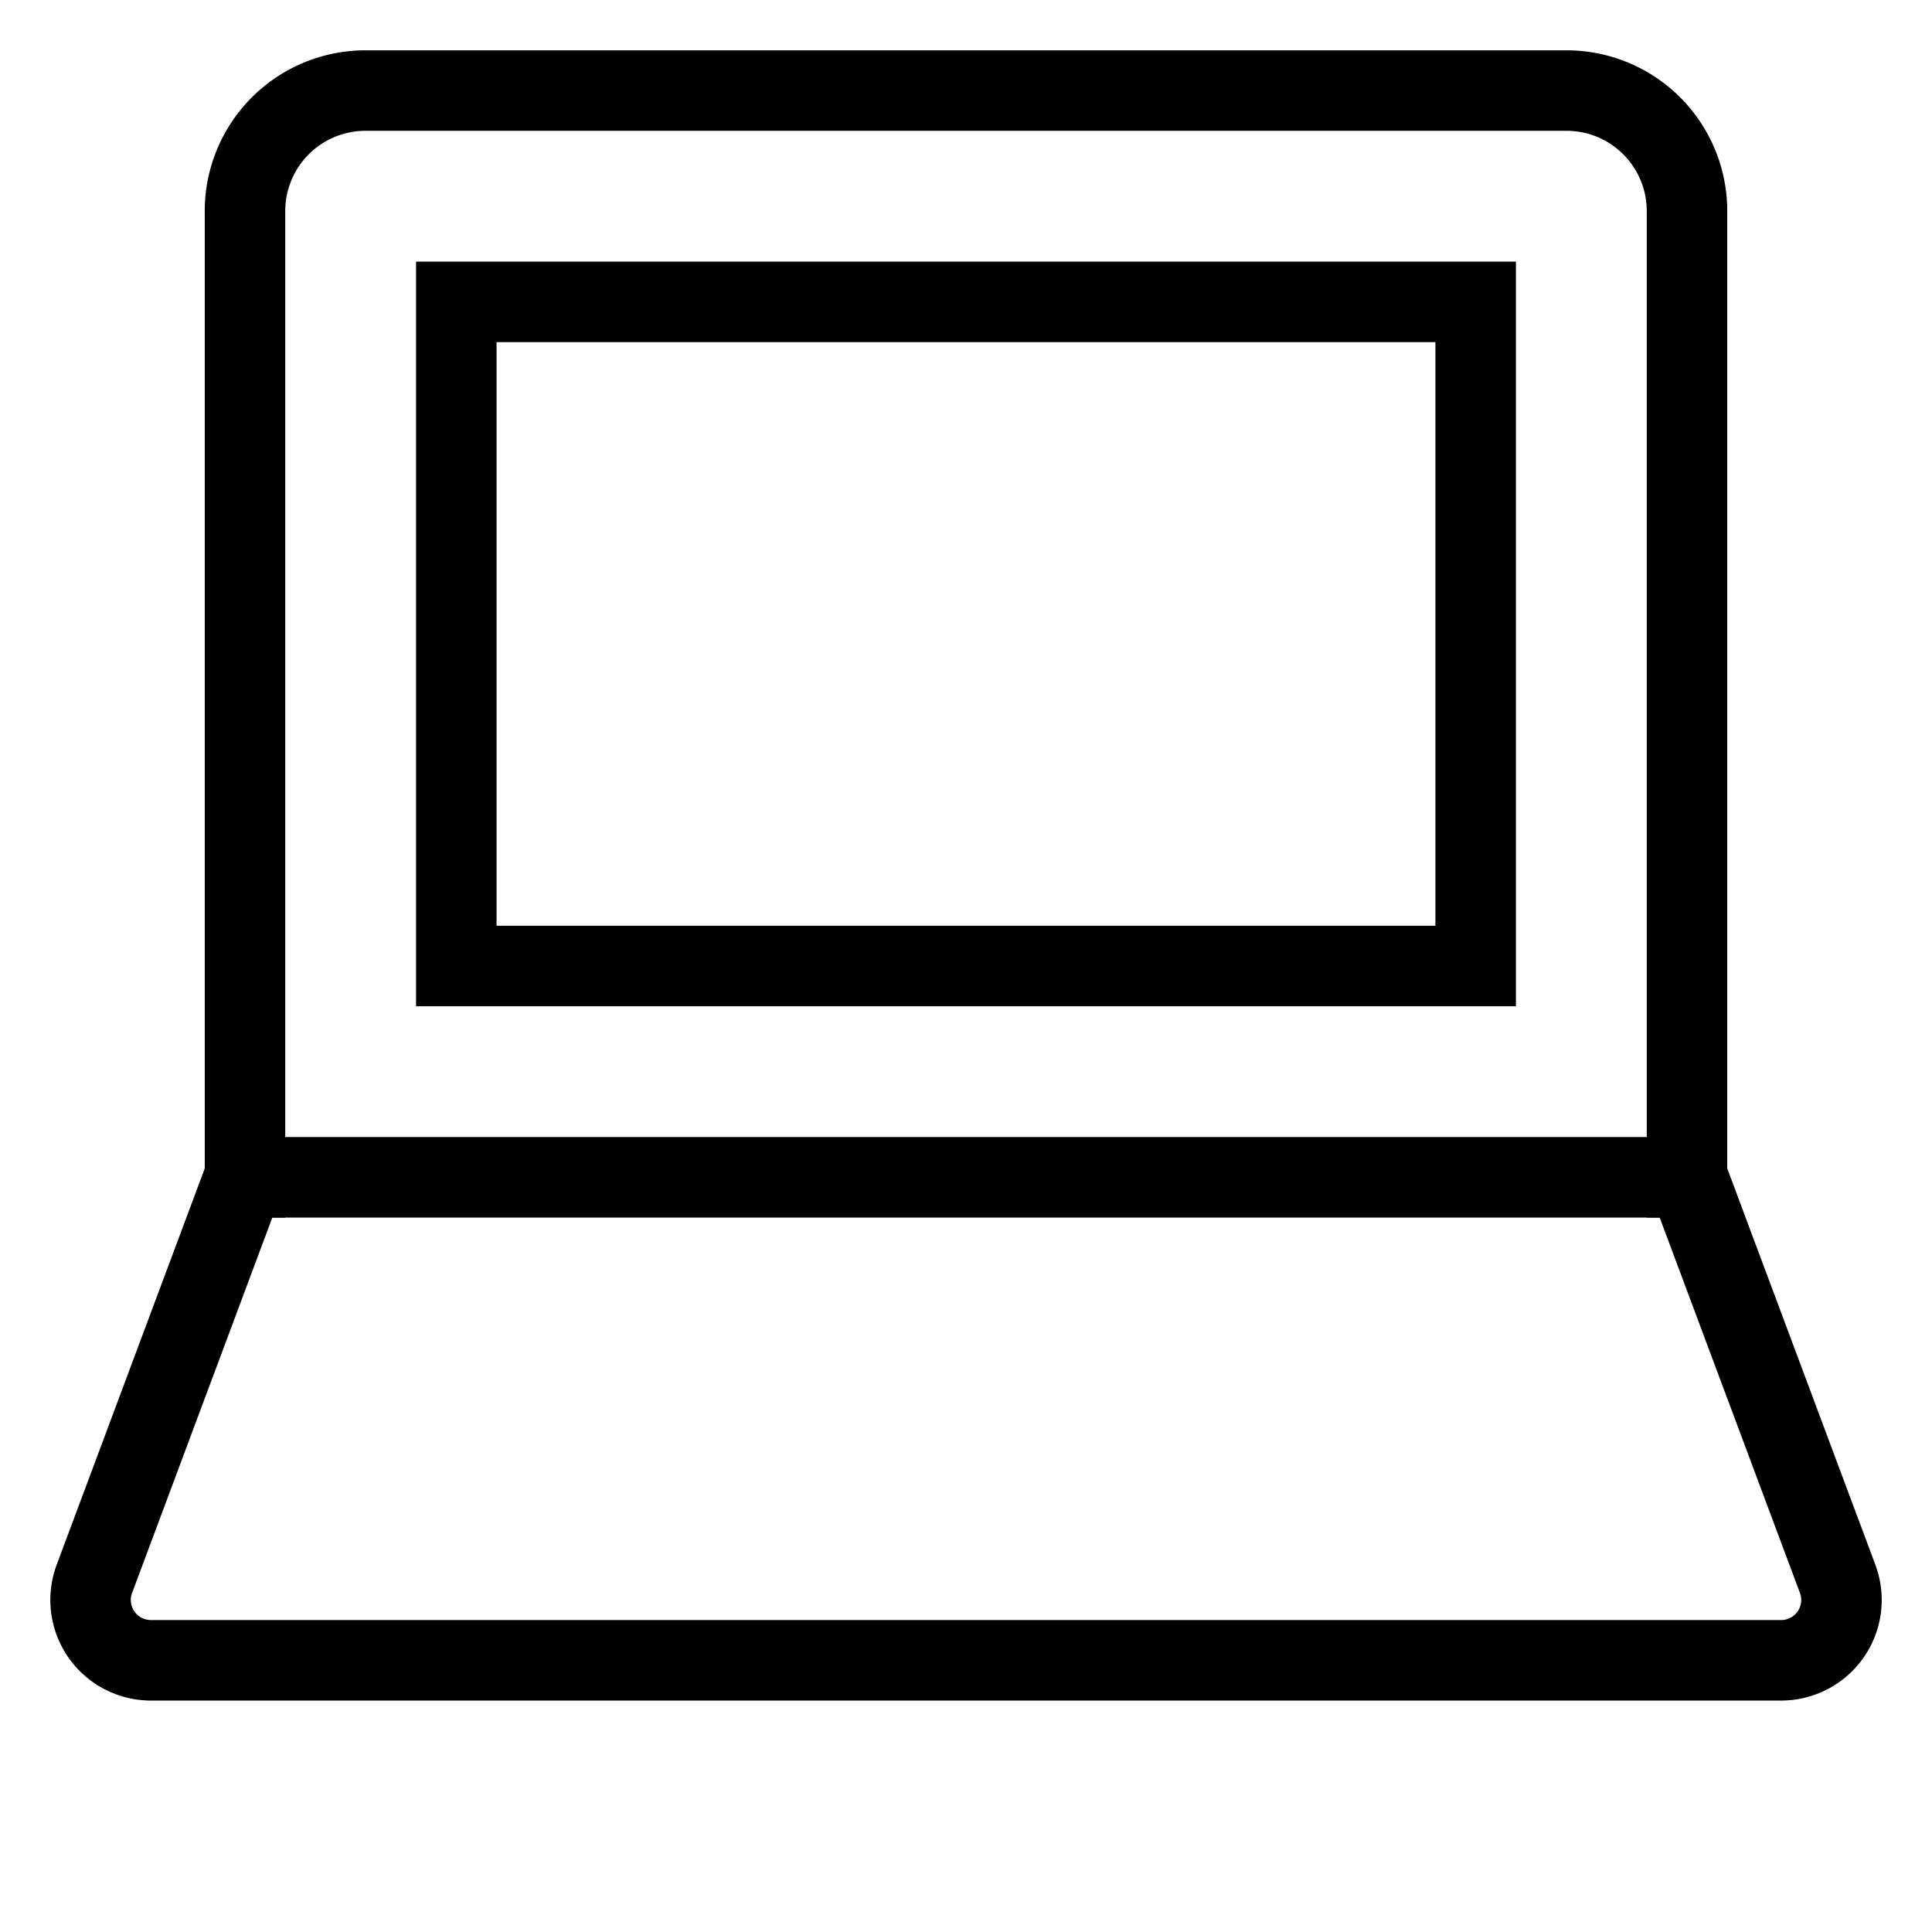
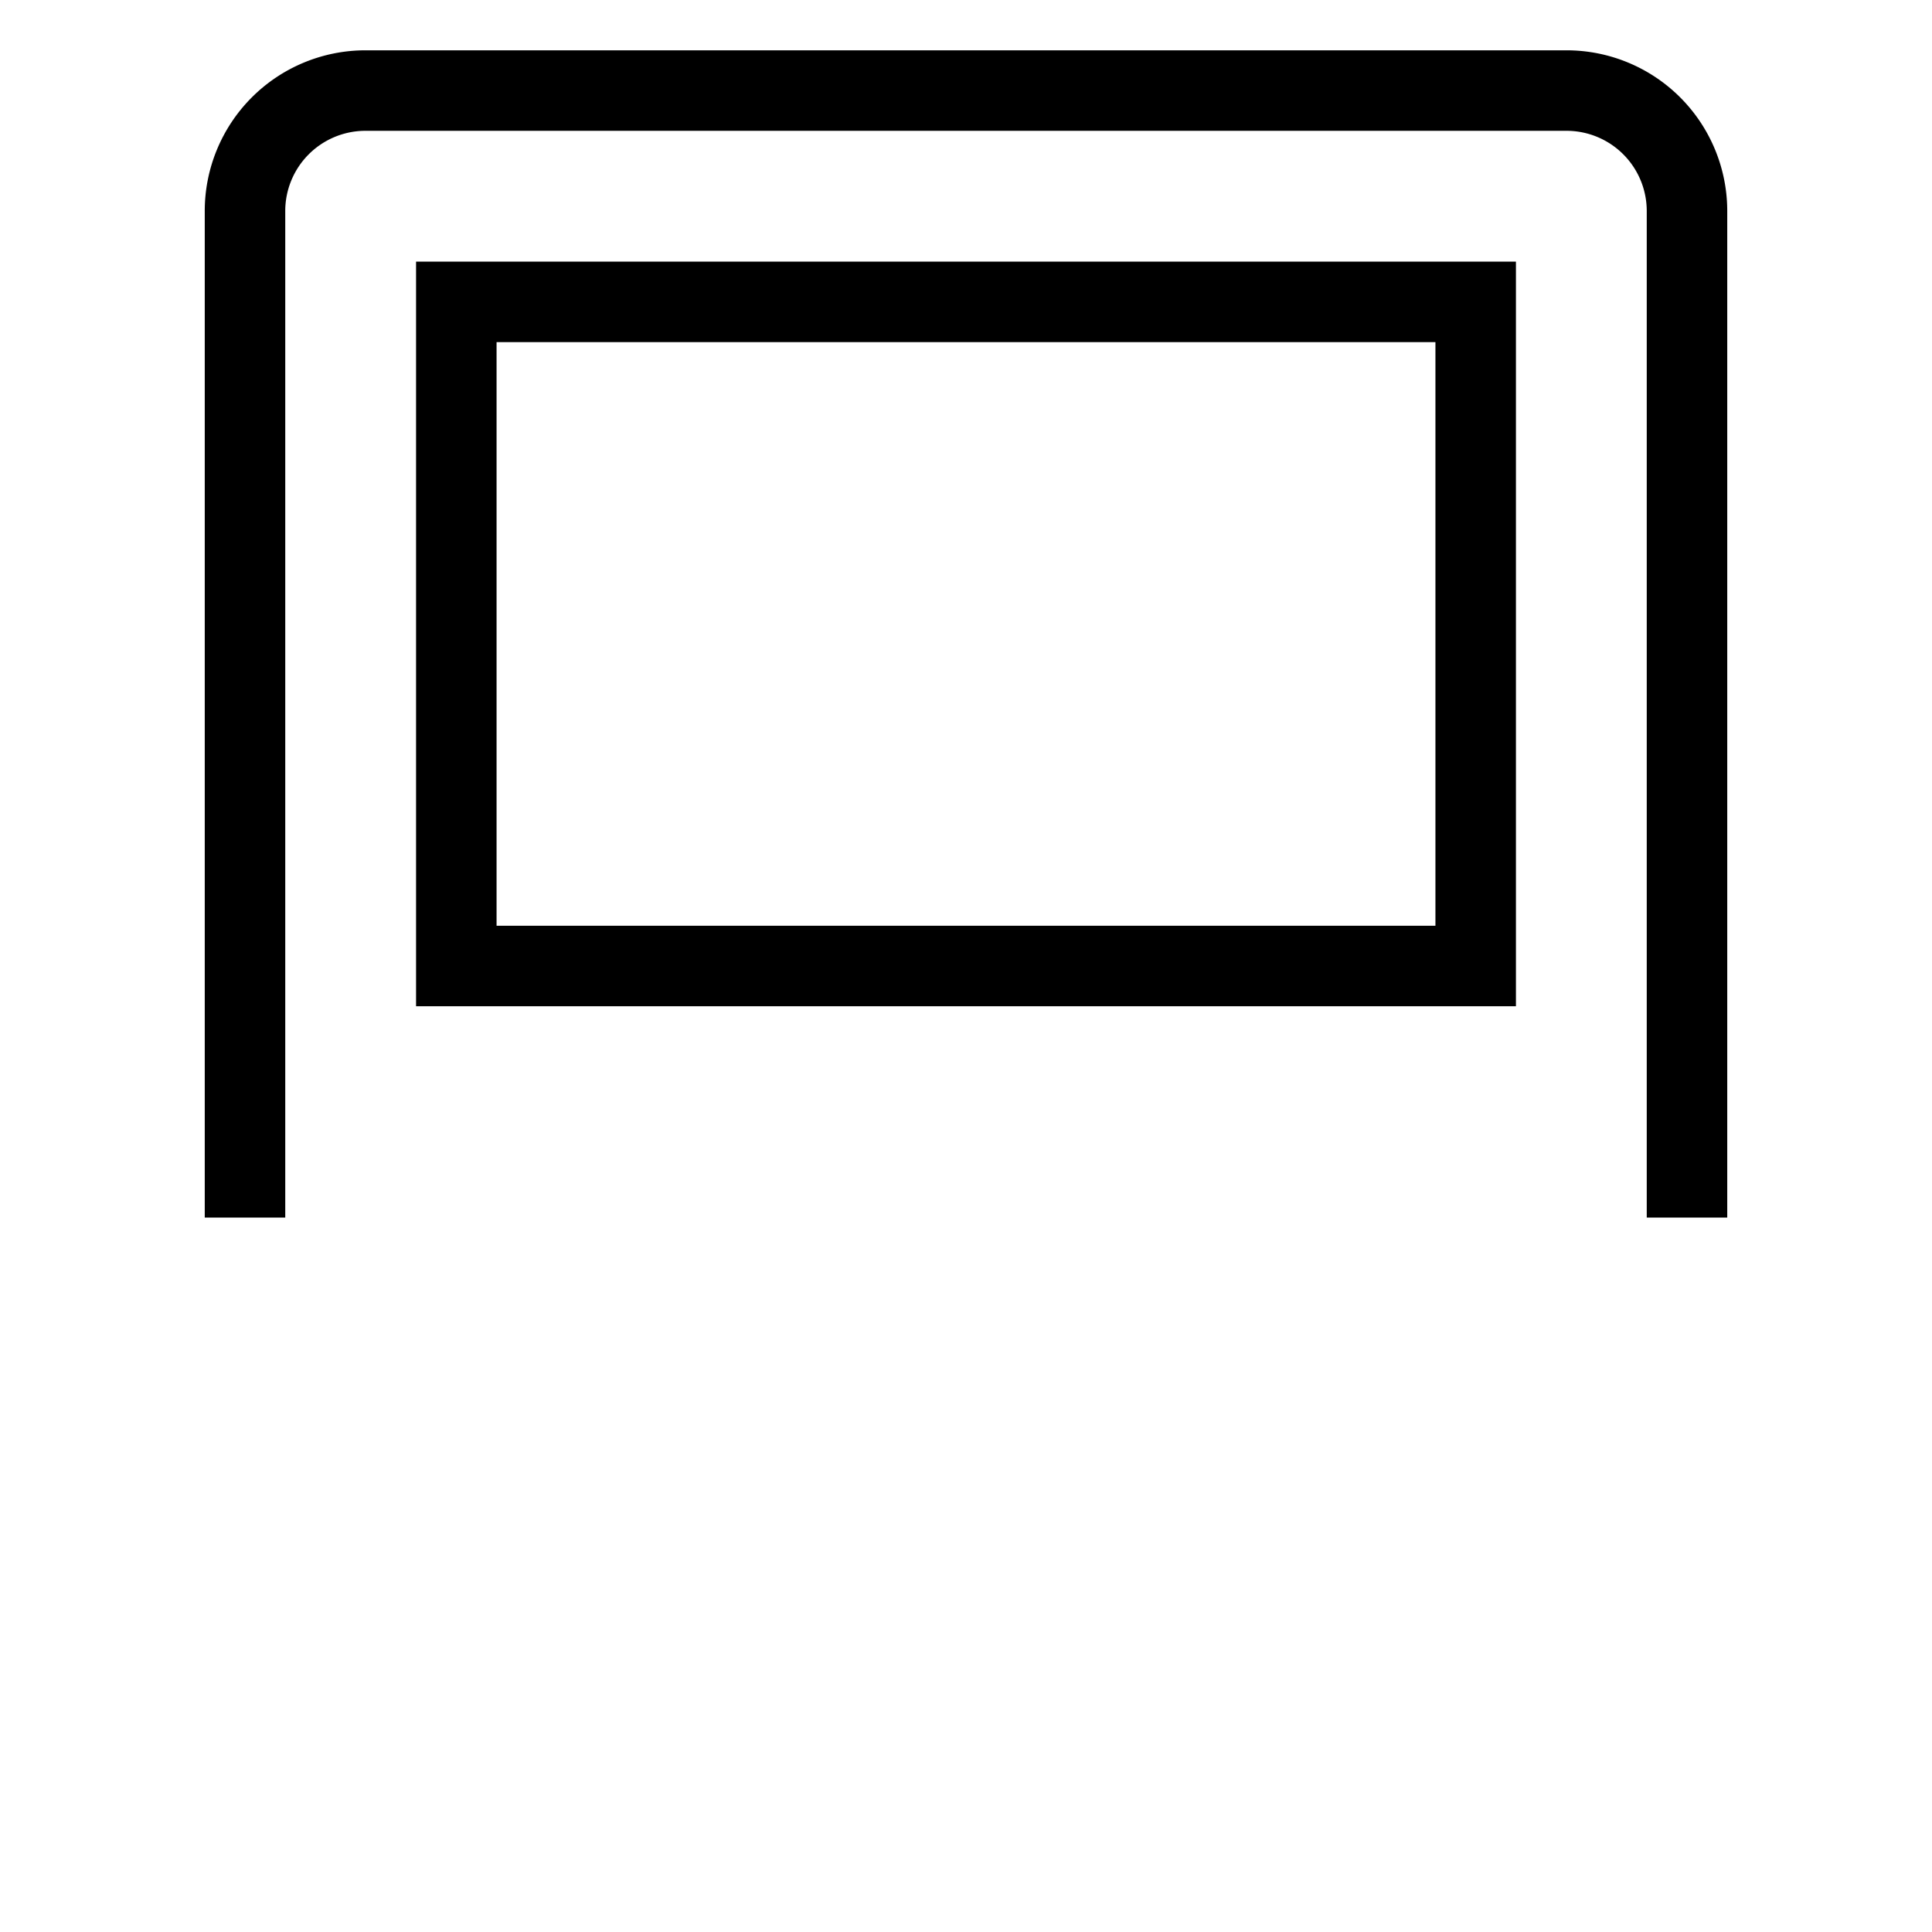
<svg xmlns="http://www.w3.org/2000/svg" id="Icon_Laptop" data-name="Icon / Laptop" width="48" height="48" viewBox="0 0 48 48">
  <path id="Transparent_BG" data-name="Transparent BG" d="M0,0H48V48H0Z" opacity="0.002" />
  <path id="Path_1834" data-name="Path 1834" d="M43.826,33V9a2.993,2.993,0,0,0-2.986-3H10.986A2.993,2.993,0,0,0,8,9V33" transform="translate(-1.913 -3.75)" fill="none" stroke="#000" stroke-linecap="square" stroke-miterlimit="10" stroke-width="2" />
  <rect id="Rectangle_4070" data-name="Rectangle 4070" width="25.326" height="16.5" transform="translate(11.337 7.5)" fill="none" stroke="#000" stroke-linecap="square" stroke-miterlimit="10" stroke-width="2" />
-   <path id="Path_1835" data-name="Path 1835" d="M42.562,42H6.706L2.98,51.973A1.5,1.5,0,0,0,4.38,54H44.889a1.5,1.5,0,0,0,1.4-2.027Z" transform="translate(-0.634 -12.75)" fill="none" stroke="#000" stroke-linecap="square" stroke-miterlimit="10" stroke-width="2" />
</svg>